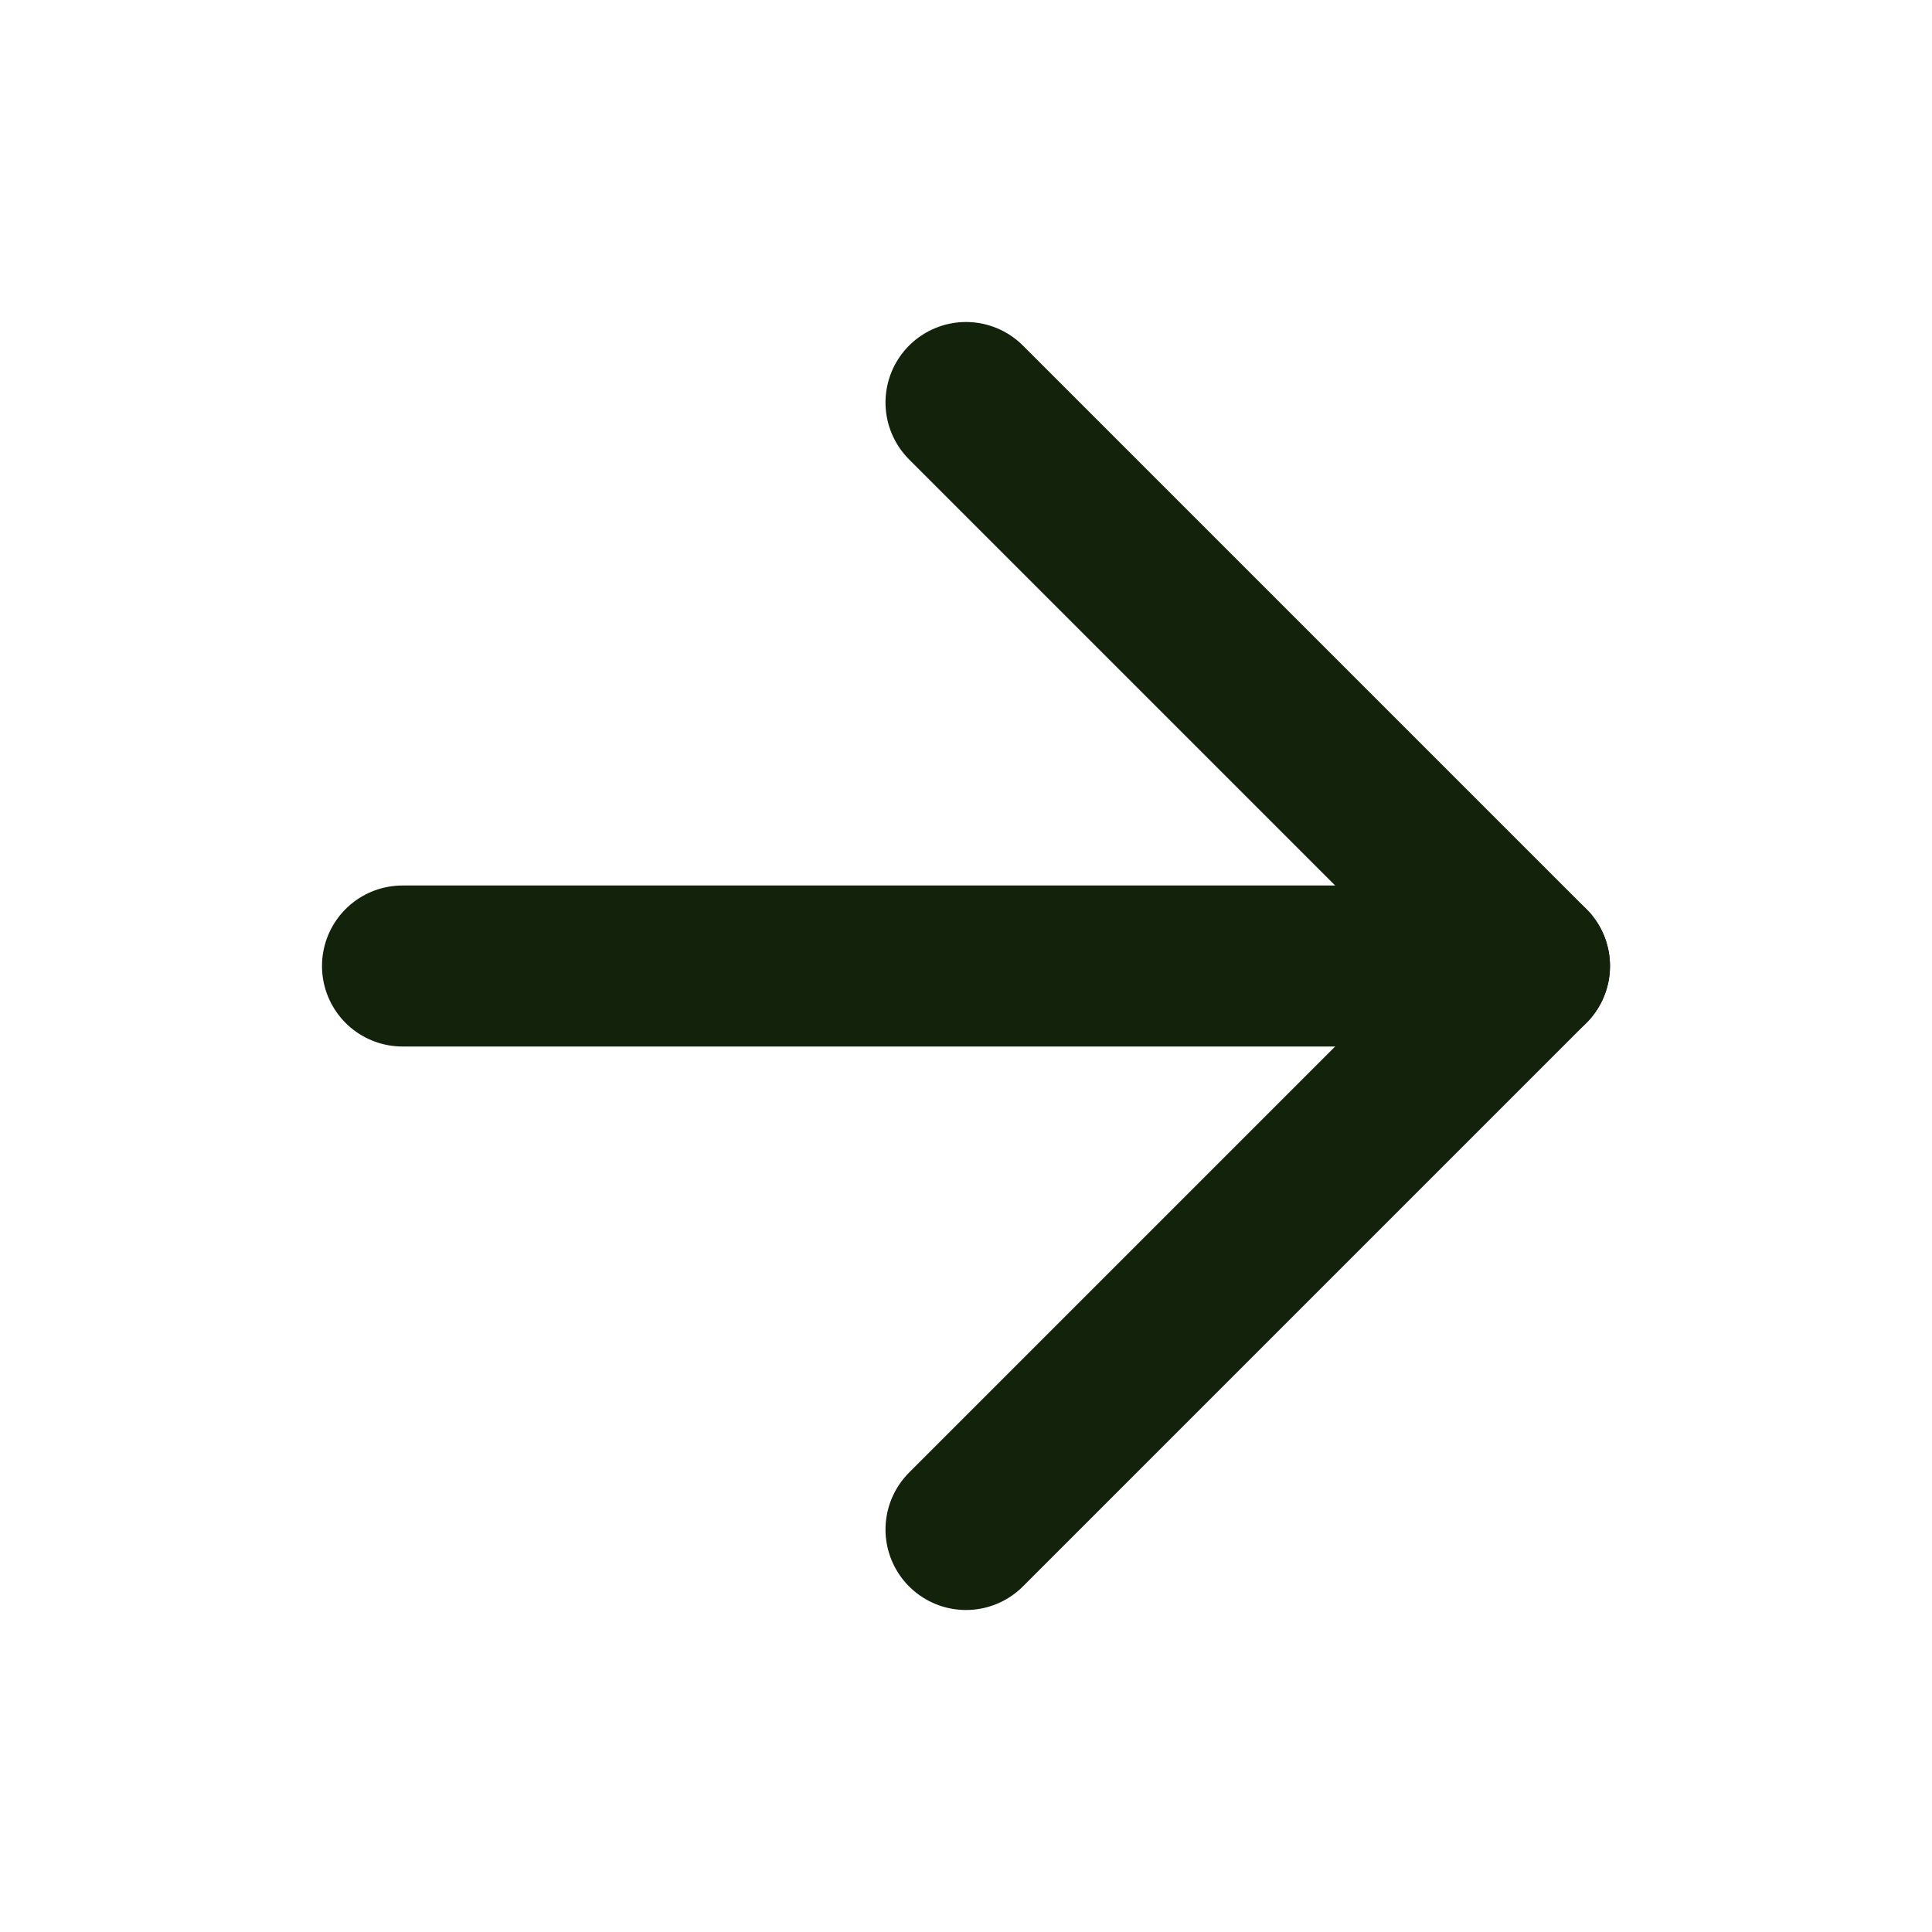
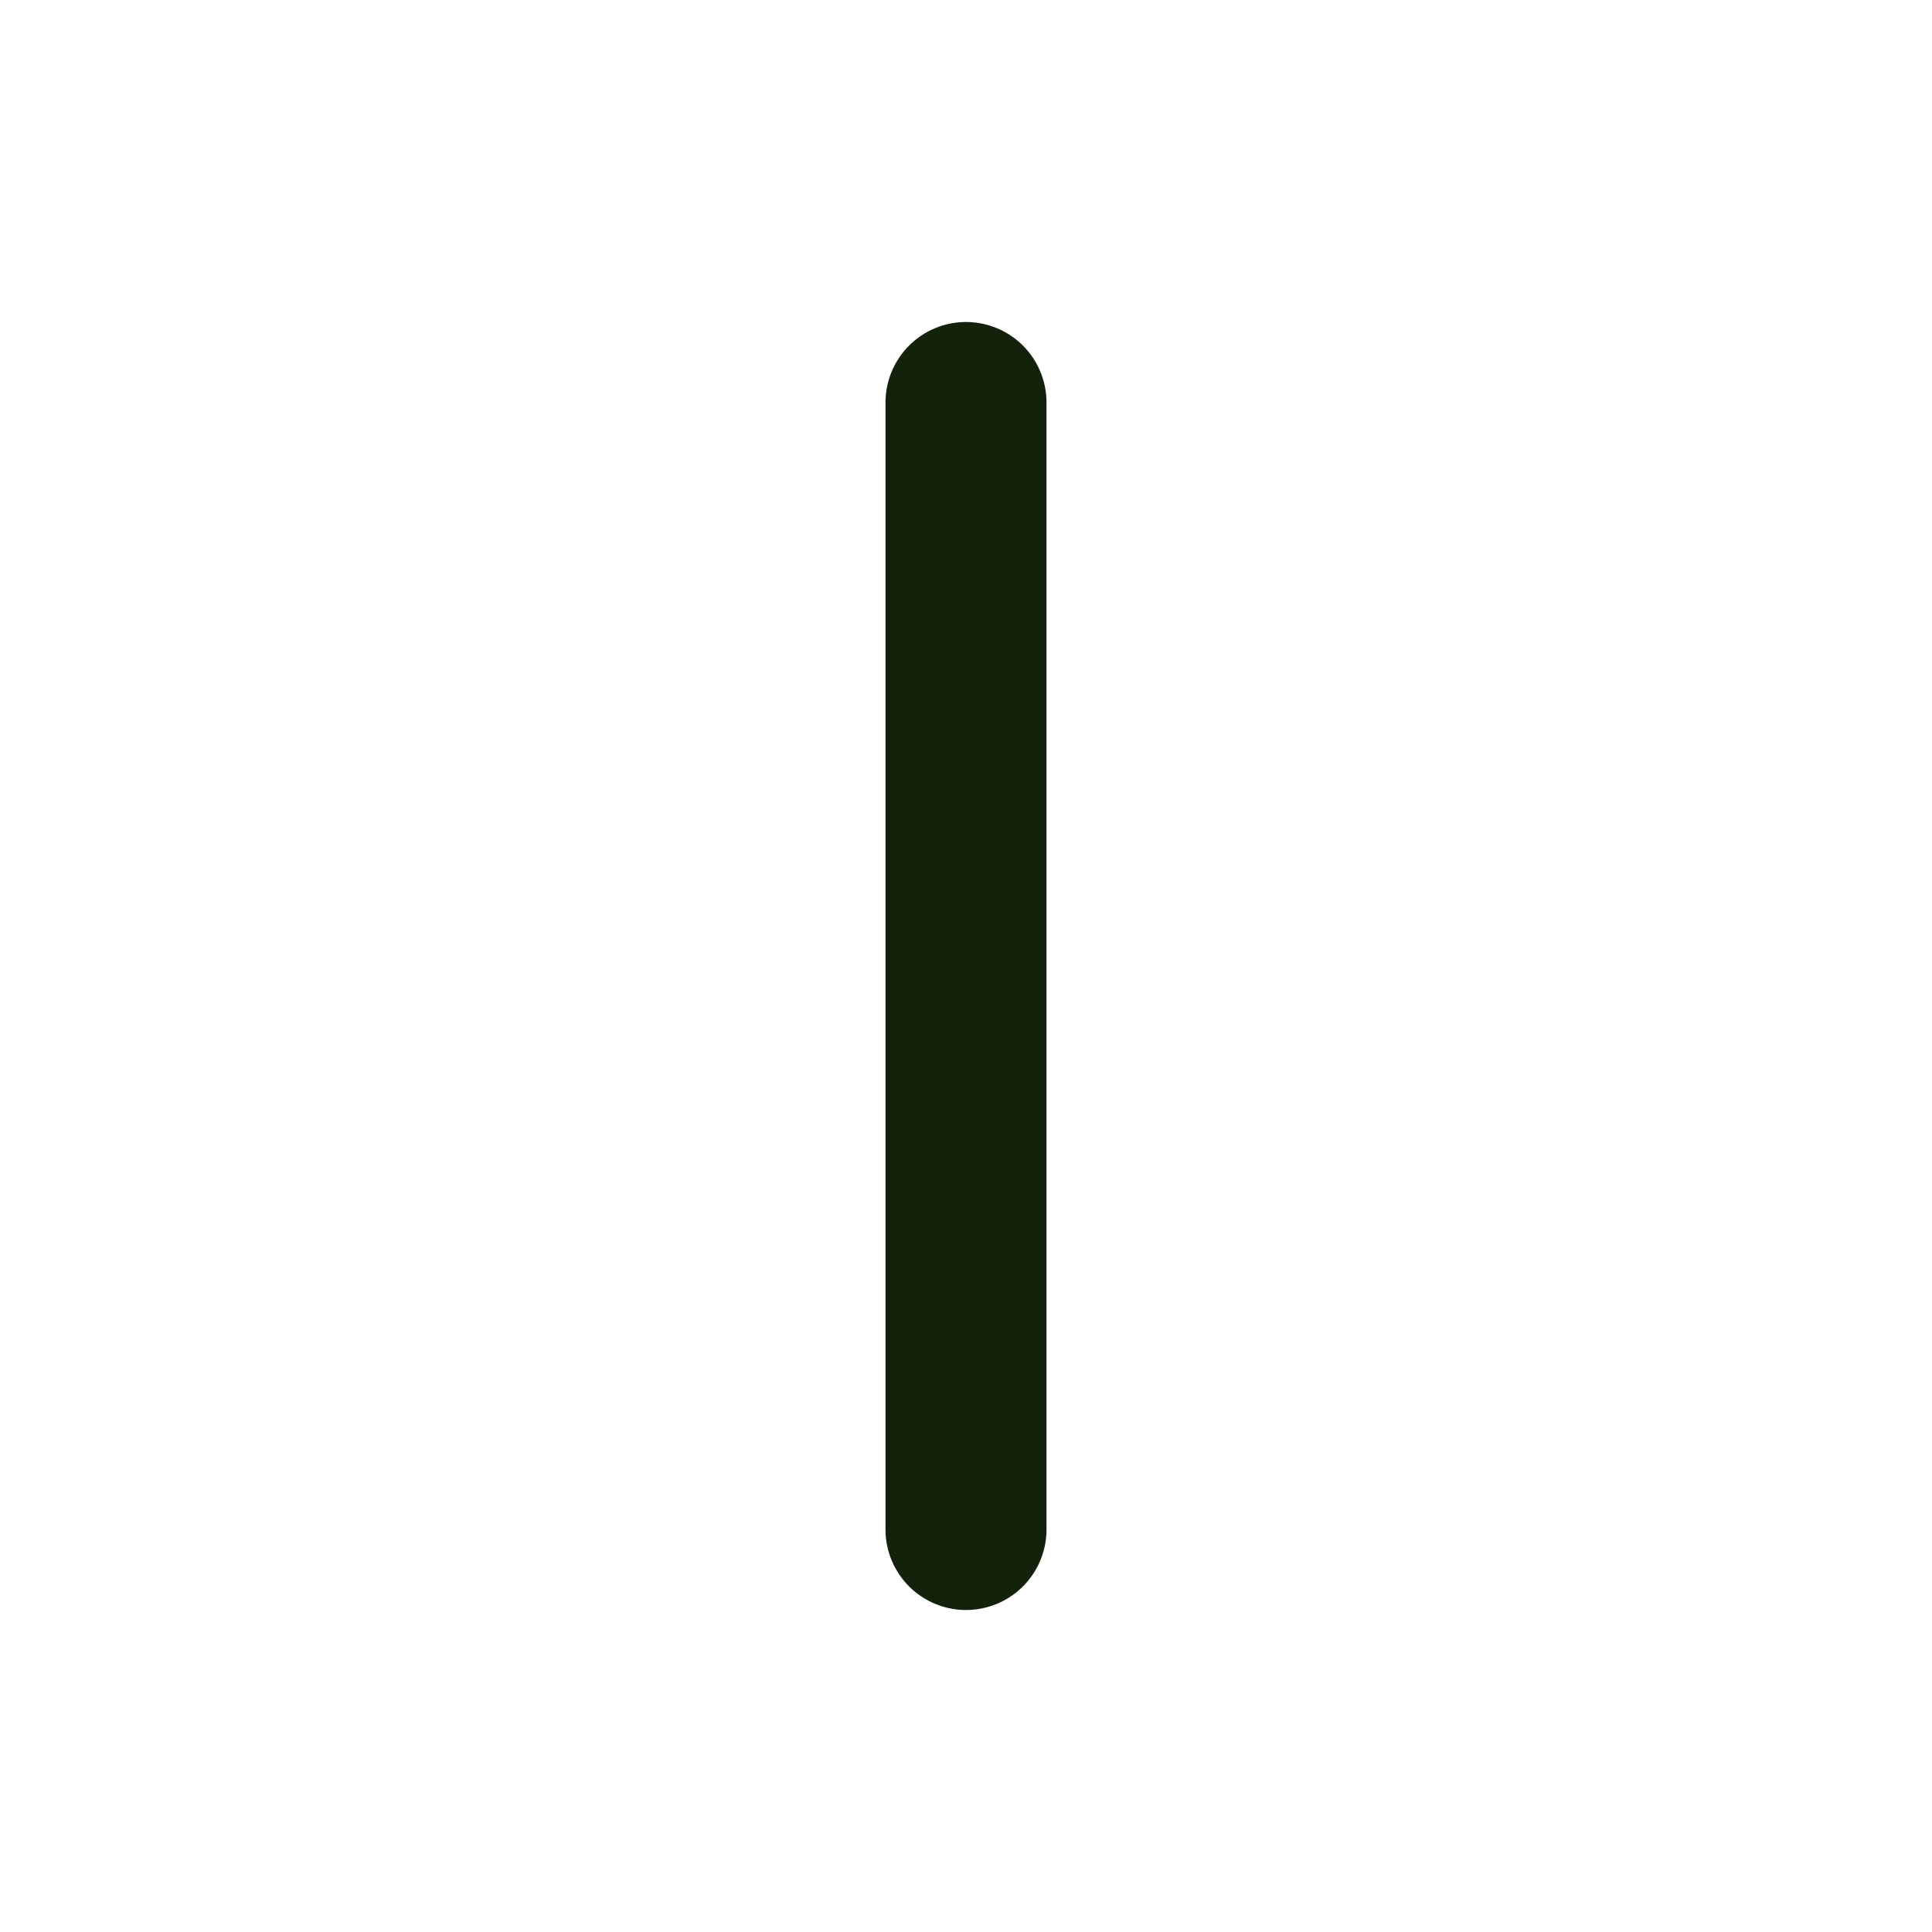
<svg xmlns="http://www.w3.org/2000/svg" width="24" height="24" viewBox="0 0 24 24" fill="none">
-   <path d="M5 12H19" stroke="#13230B" stroke-width="2" stroke-linecap="round" stroke-linejoin="round" />
-   <path d="M12 5L19 12L12 19" stroke="#13230B" stroke-width="2" stroke-linecap="round" stroke-linejoin="round" />
+   <path d="M12 5L12 19" stroke="#13230B" stroke-width="2" stroke-linecap="round" stroke-linejoin="round" />
</svg>